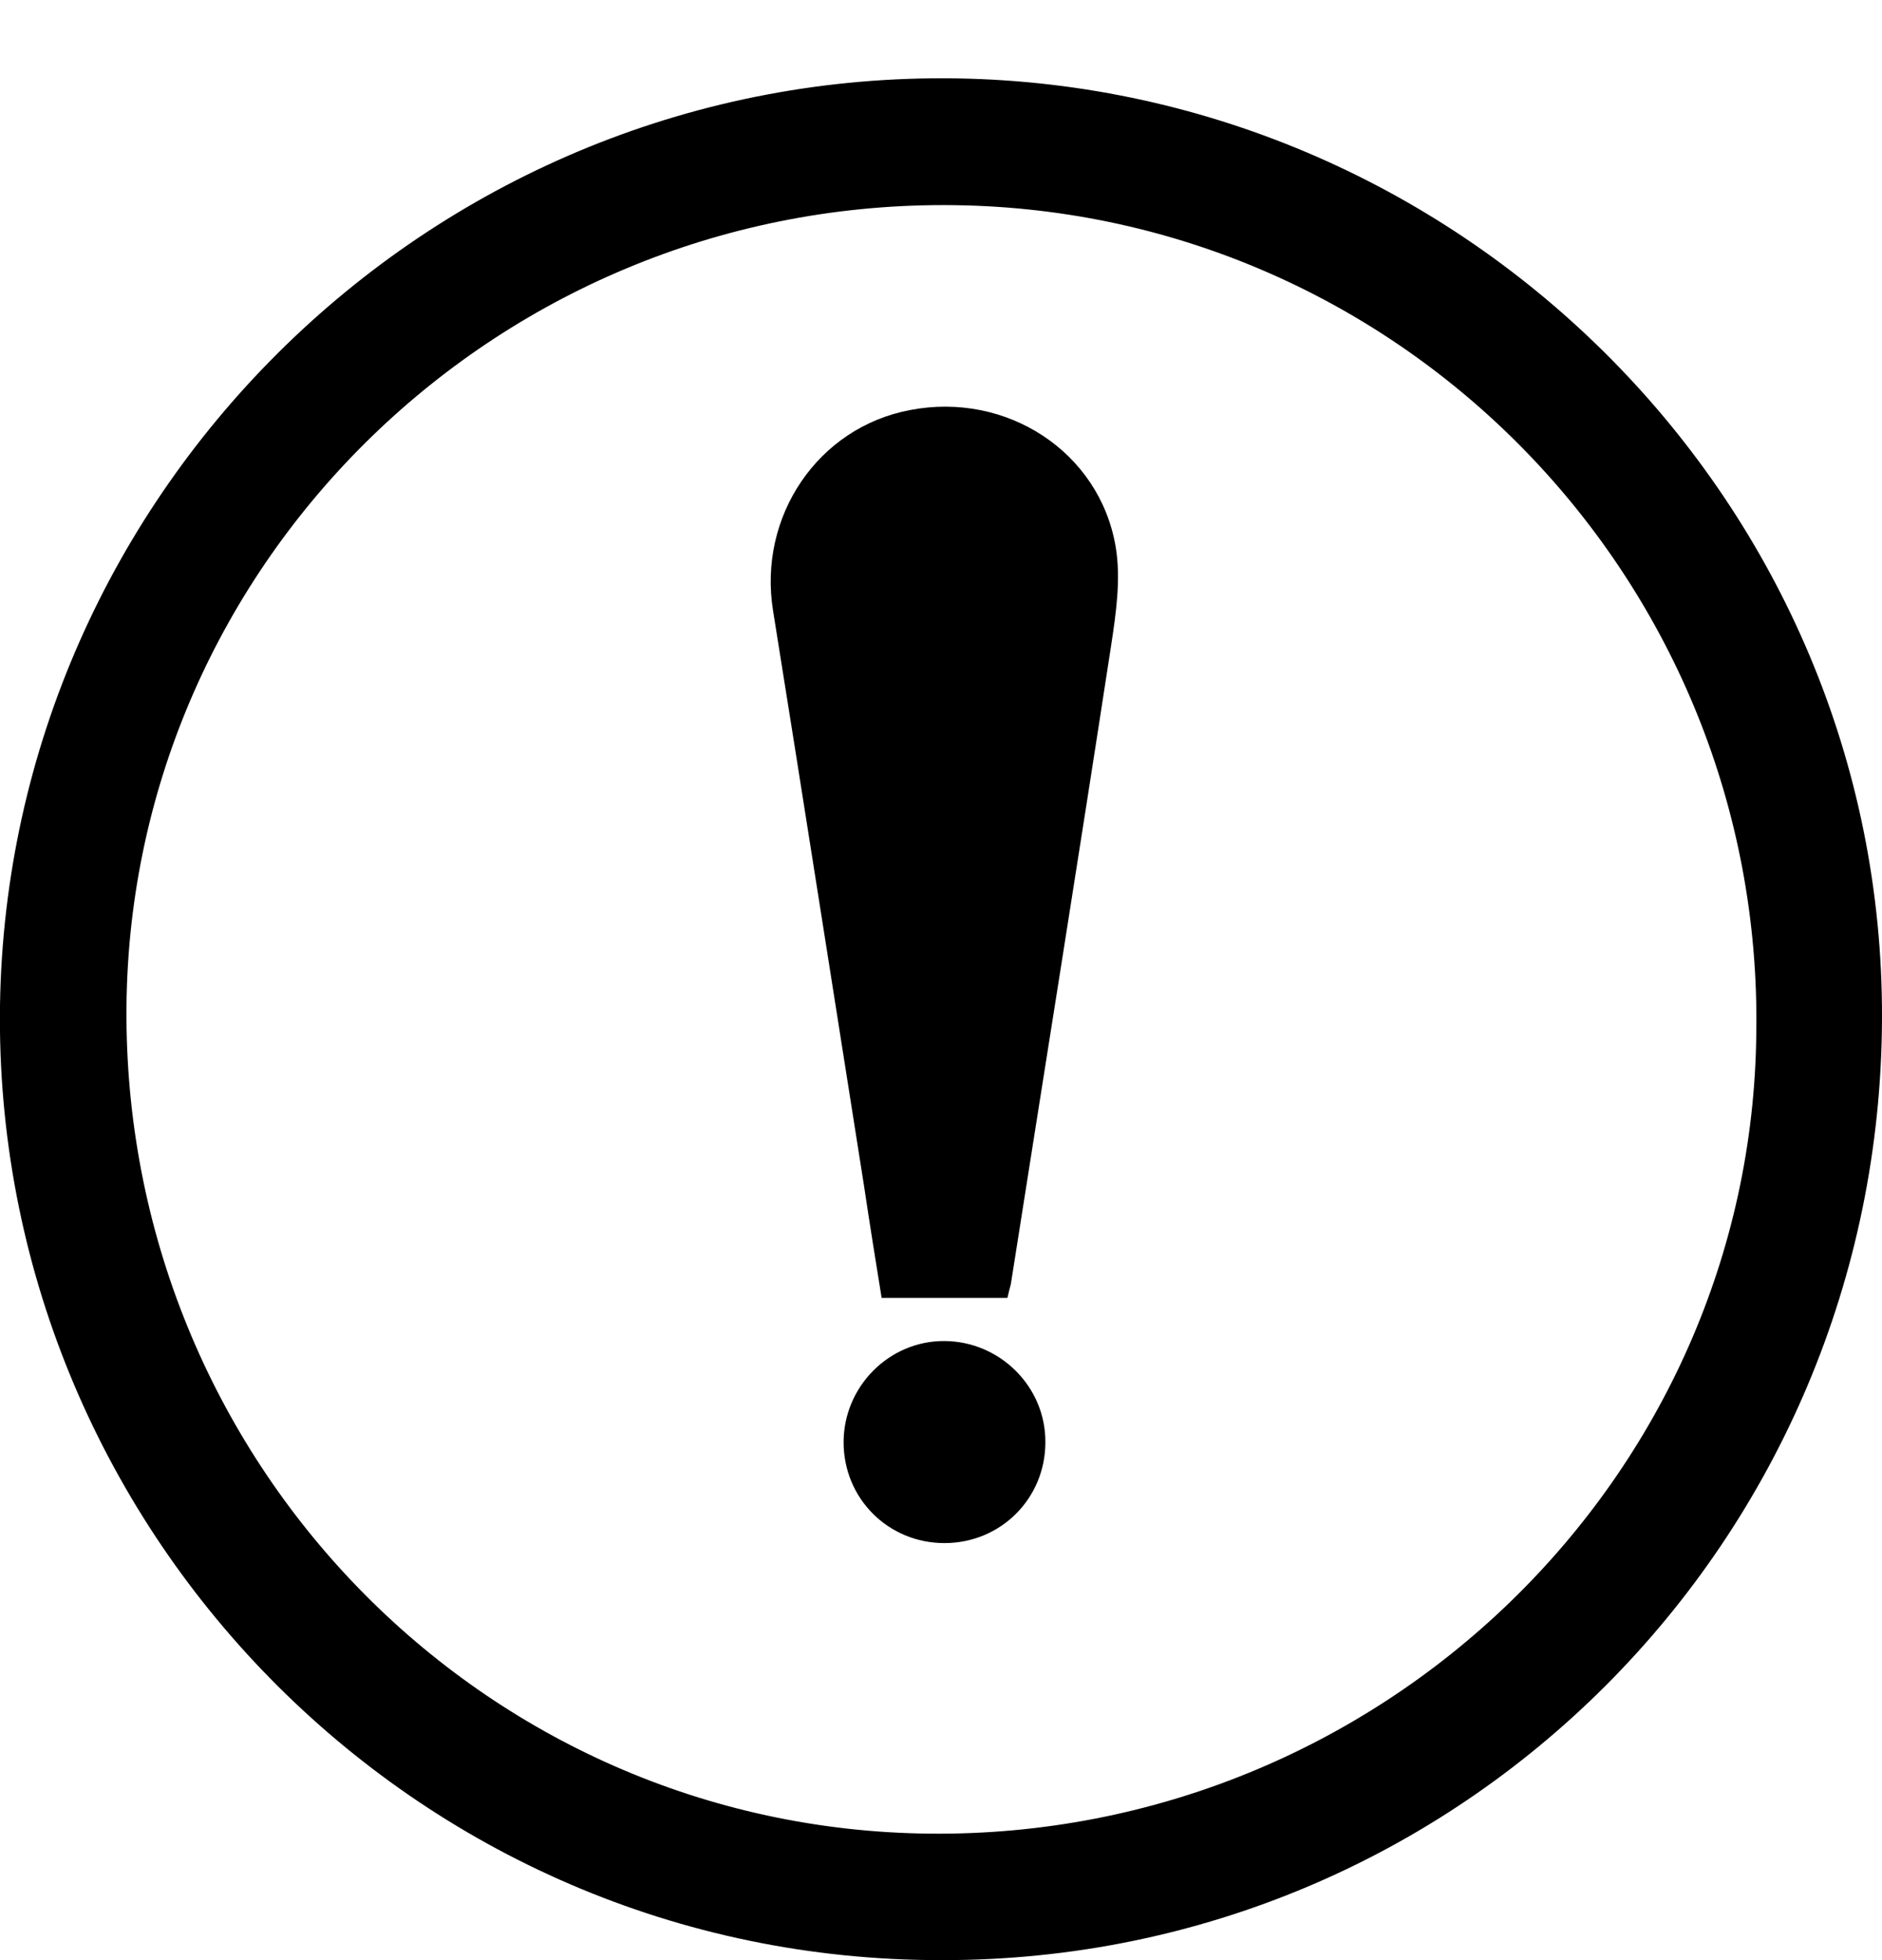
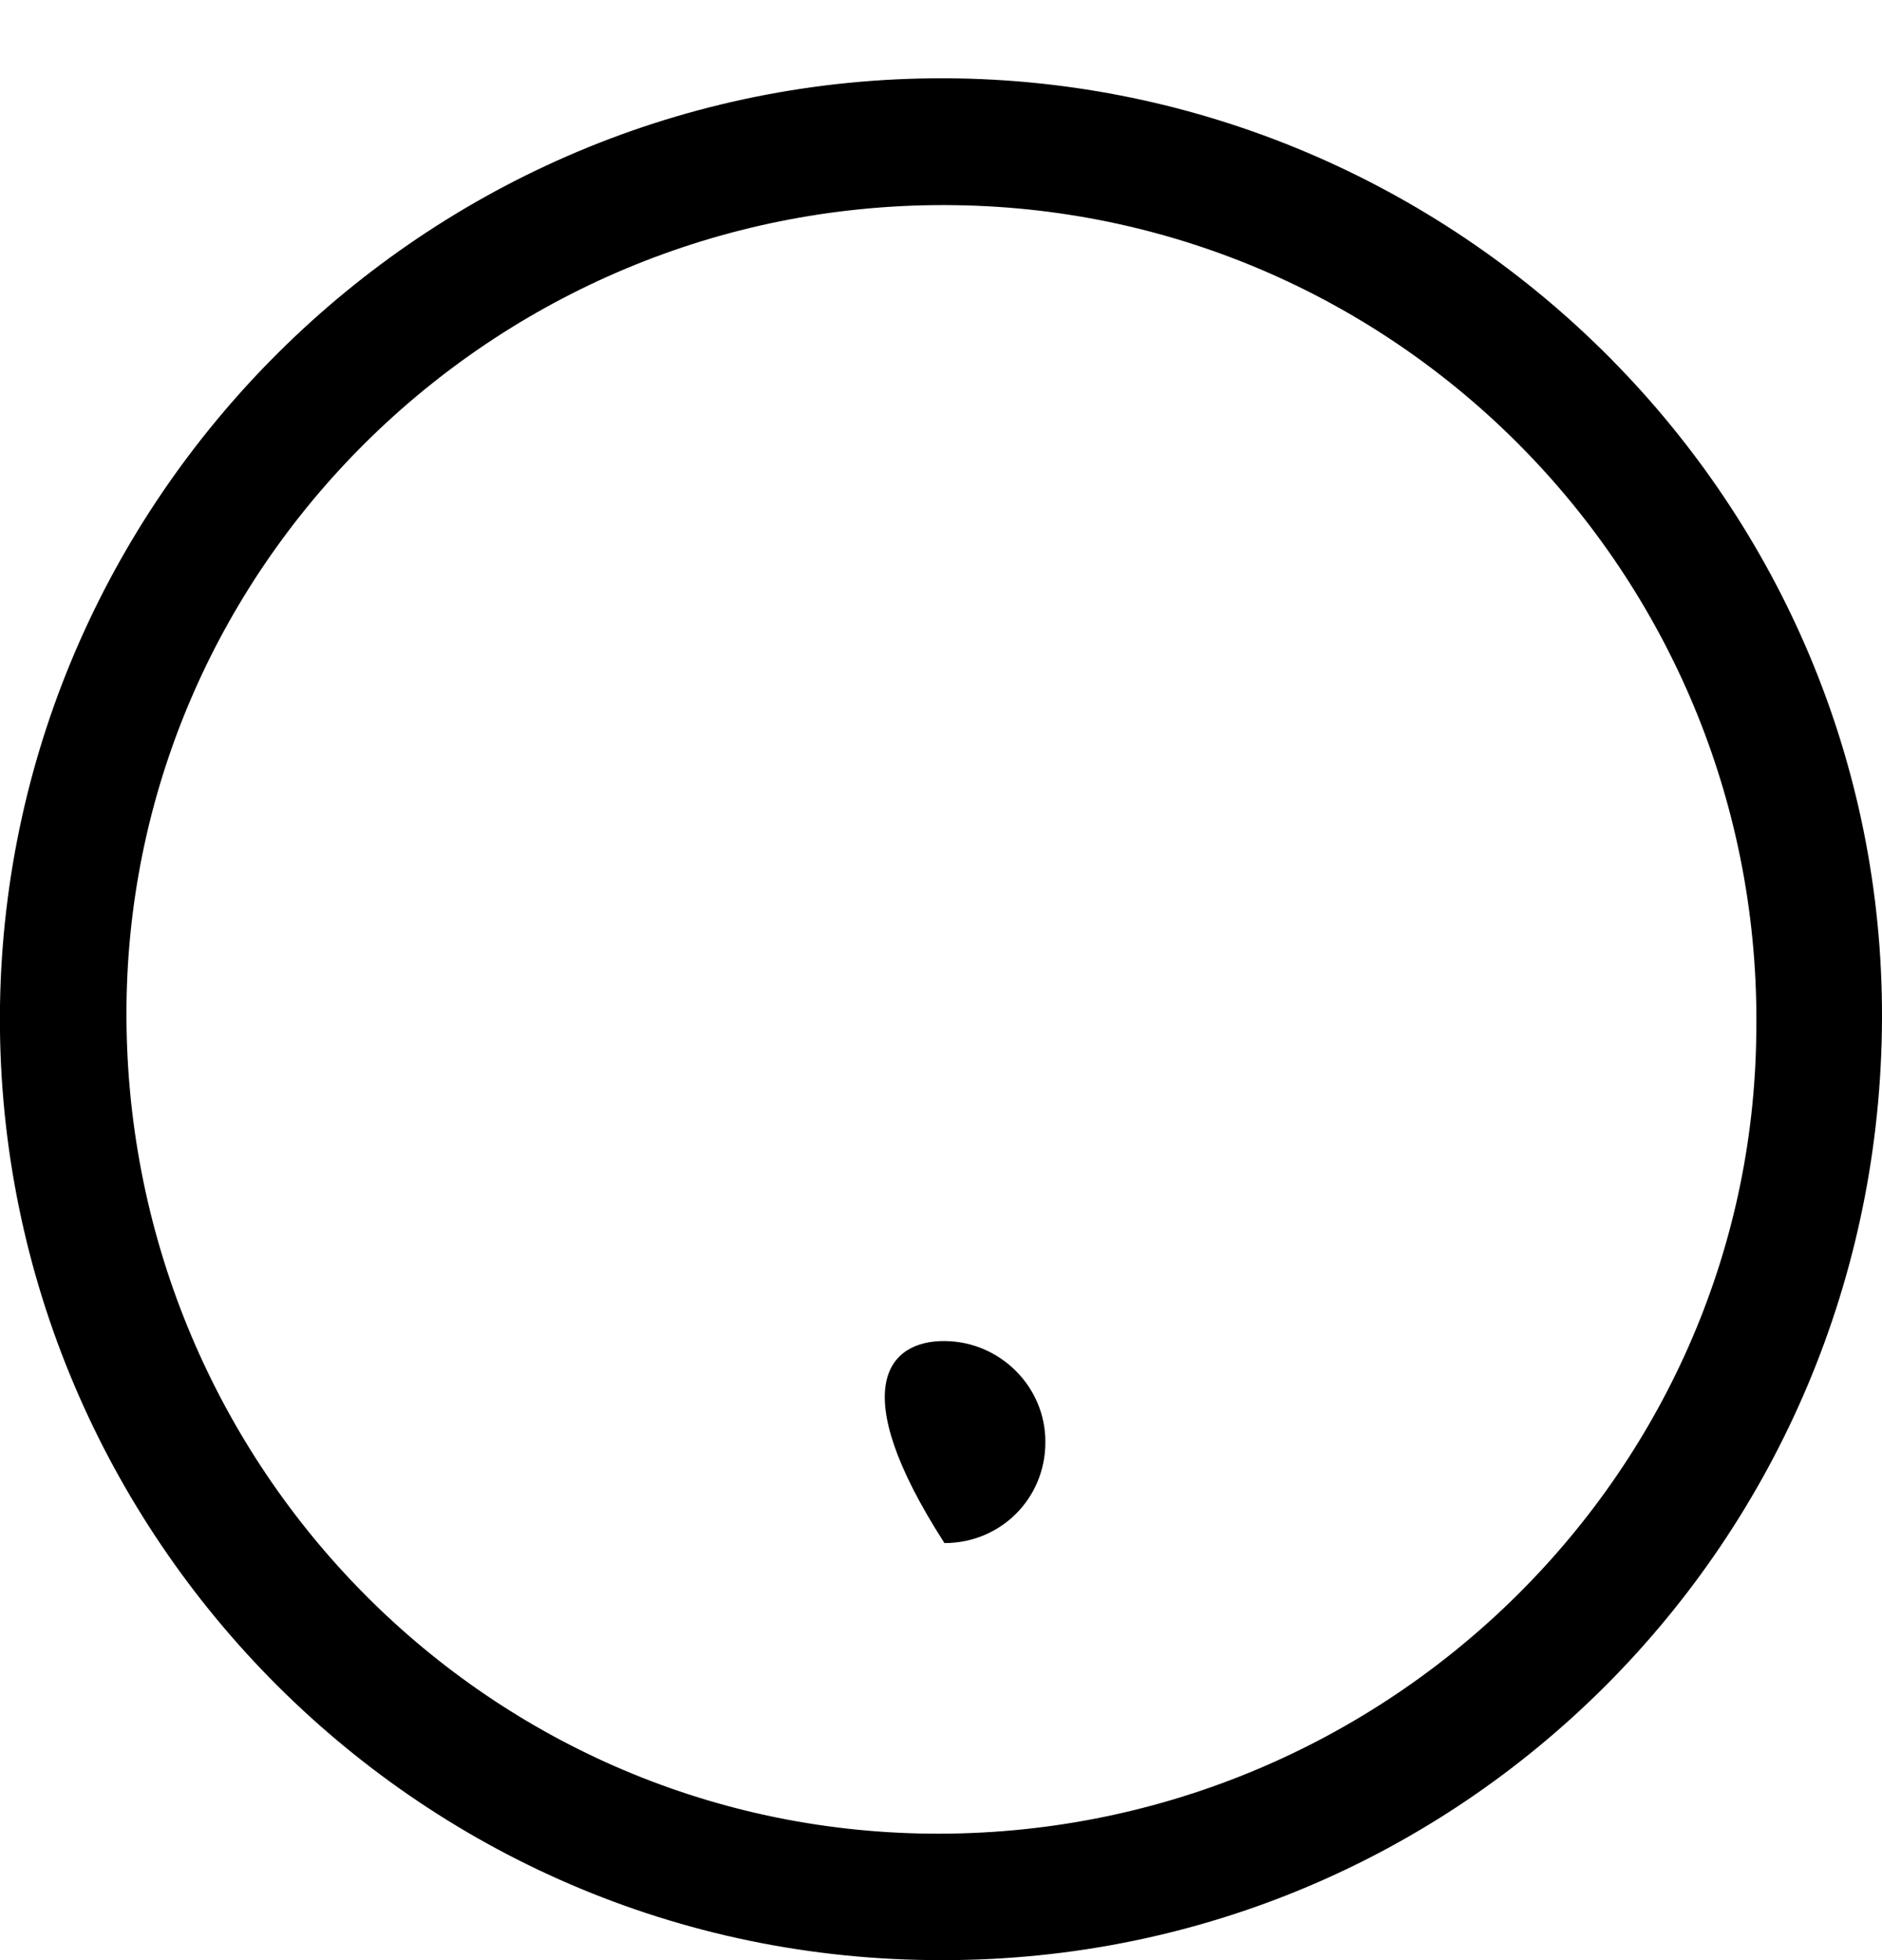
<svg xmlns="http://www.w3.org/2000/svg" width="24" height="25" viewBox="0 0 24 25" fill="none">
  <path d="M12.01 25C5.265 25.01 -0.094 19.454 0 12.824C0.099 6.244 5.552 0.891 12.208 1C18.691 1.109 24.02 6.432 24 12.987C23.98 19.647 18.631 25.01 12.01 25ZM22.397 13.17C22.486 7.431 17.909 2.697 12.183 2.617C6.399 2.533 1.663 7.144 1.613 12.839C1.564 18.617 6.146 23.332 11.862 23.387C17.607 23.441 22.343 18.845 22.397 13.17Z" fill="black" />
-   <path d="M12.847 16.554C12.297 16.554 11.788 16.554 11.243 16.554C11.169 16.099 11.09 15.604 11.016 15.11C10.63 12.671 10.249 10.226 9.858 7.787C9.665 6.59 10.427 5.452 11.605 5.23C12.832 4.992 14.02 5.759 14.227 6.971C14.297 7.382 14.232 7.822 14.168 8.243C13.752 10.954 13.317 13.665 12.891 16.376C12.872 16.445 12.857 16.515 12.847 16.554Z" fill="black" />
-   <path d="M12.044 19.681C11.327 19.681 10.758 19.112 10.758 18.395C10.758 17.682 11.342 17.099 12.044 17.104C12.757 17.108 13.336 17.692 13.331 18.395C13.331 19.112 12.762 19.681 12.044 19.681Z" fill="black" />
+   <path d="M12.044 19.681C10.758 17.682 11.342 17.099 12.044 17.104C12.757 17.108 13.336 17.692 13.331 18.395C13.331 19.112 12.762 19.681 12.044 19.681Z" fill="black" />
</svg>